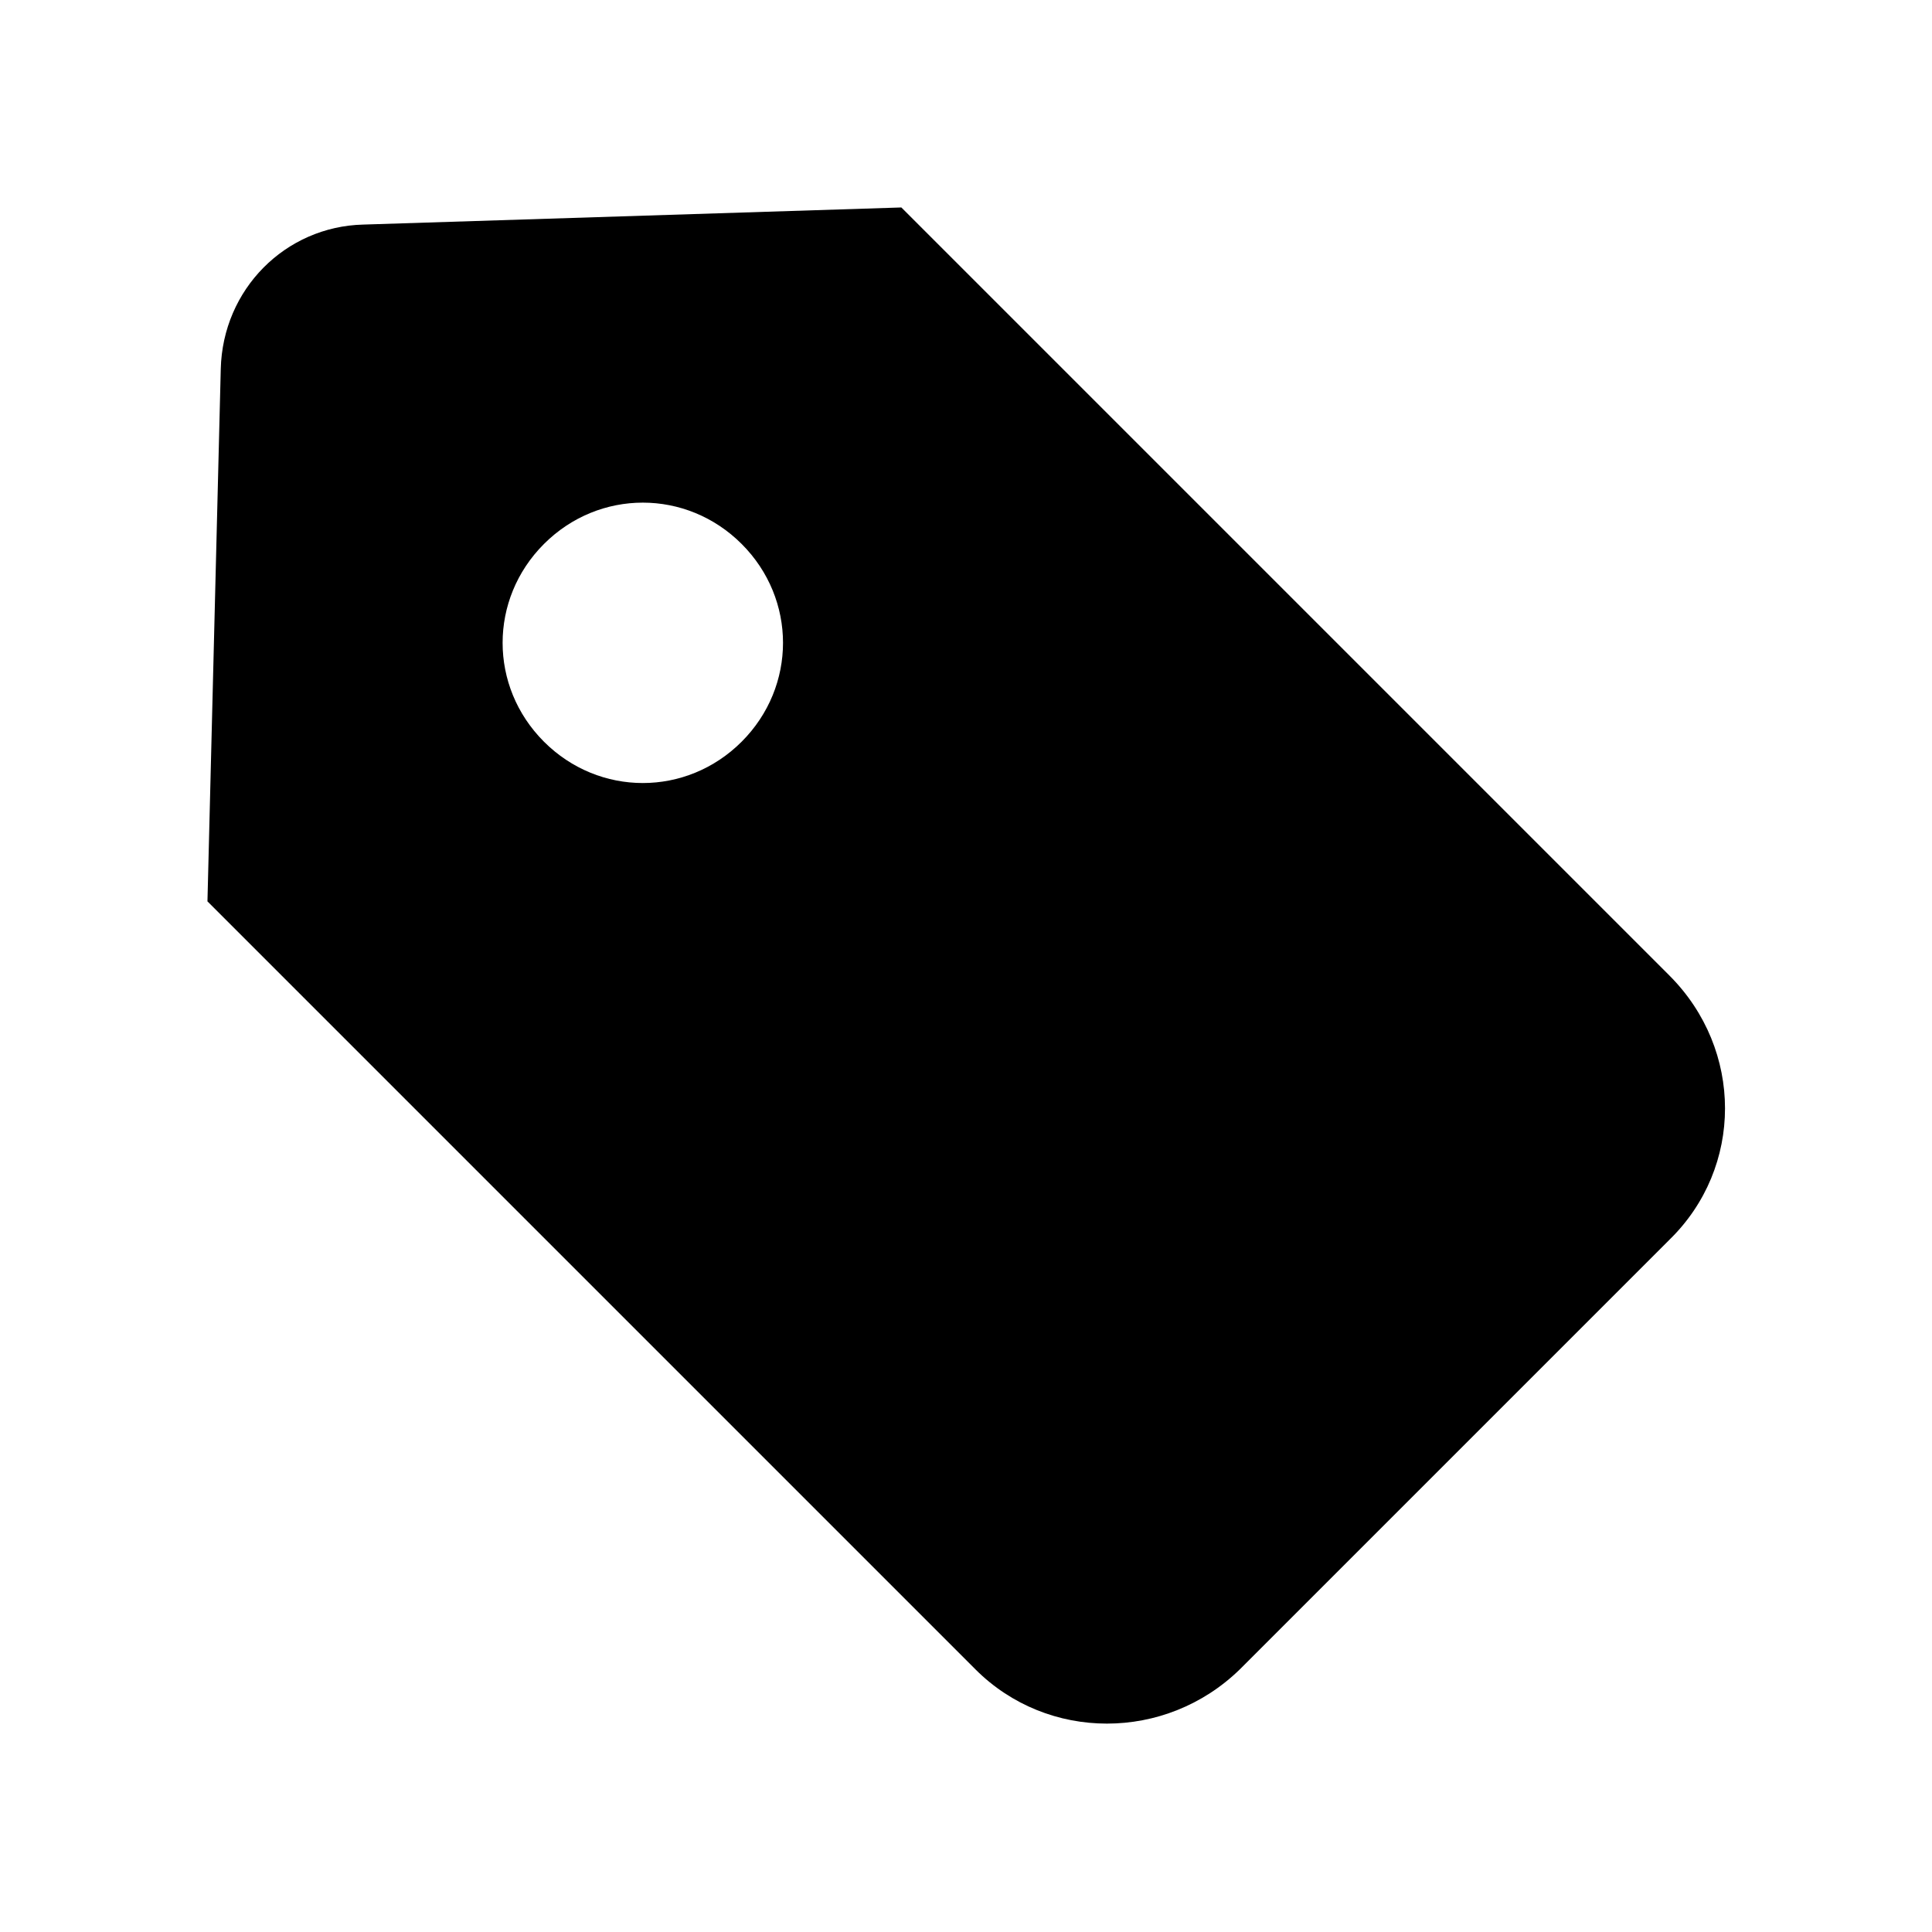
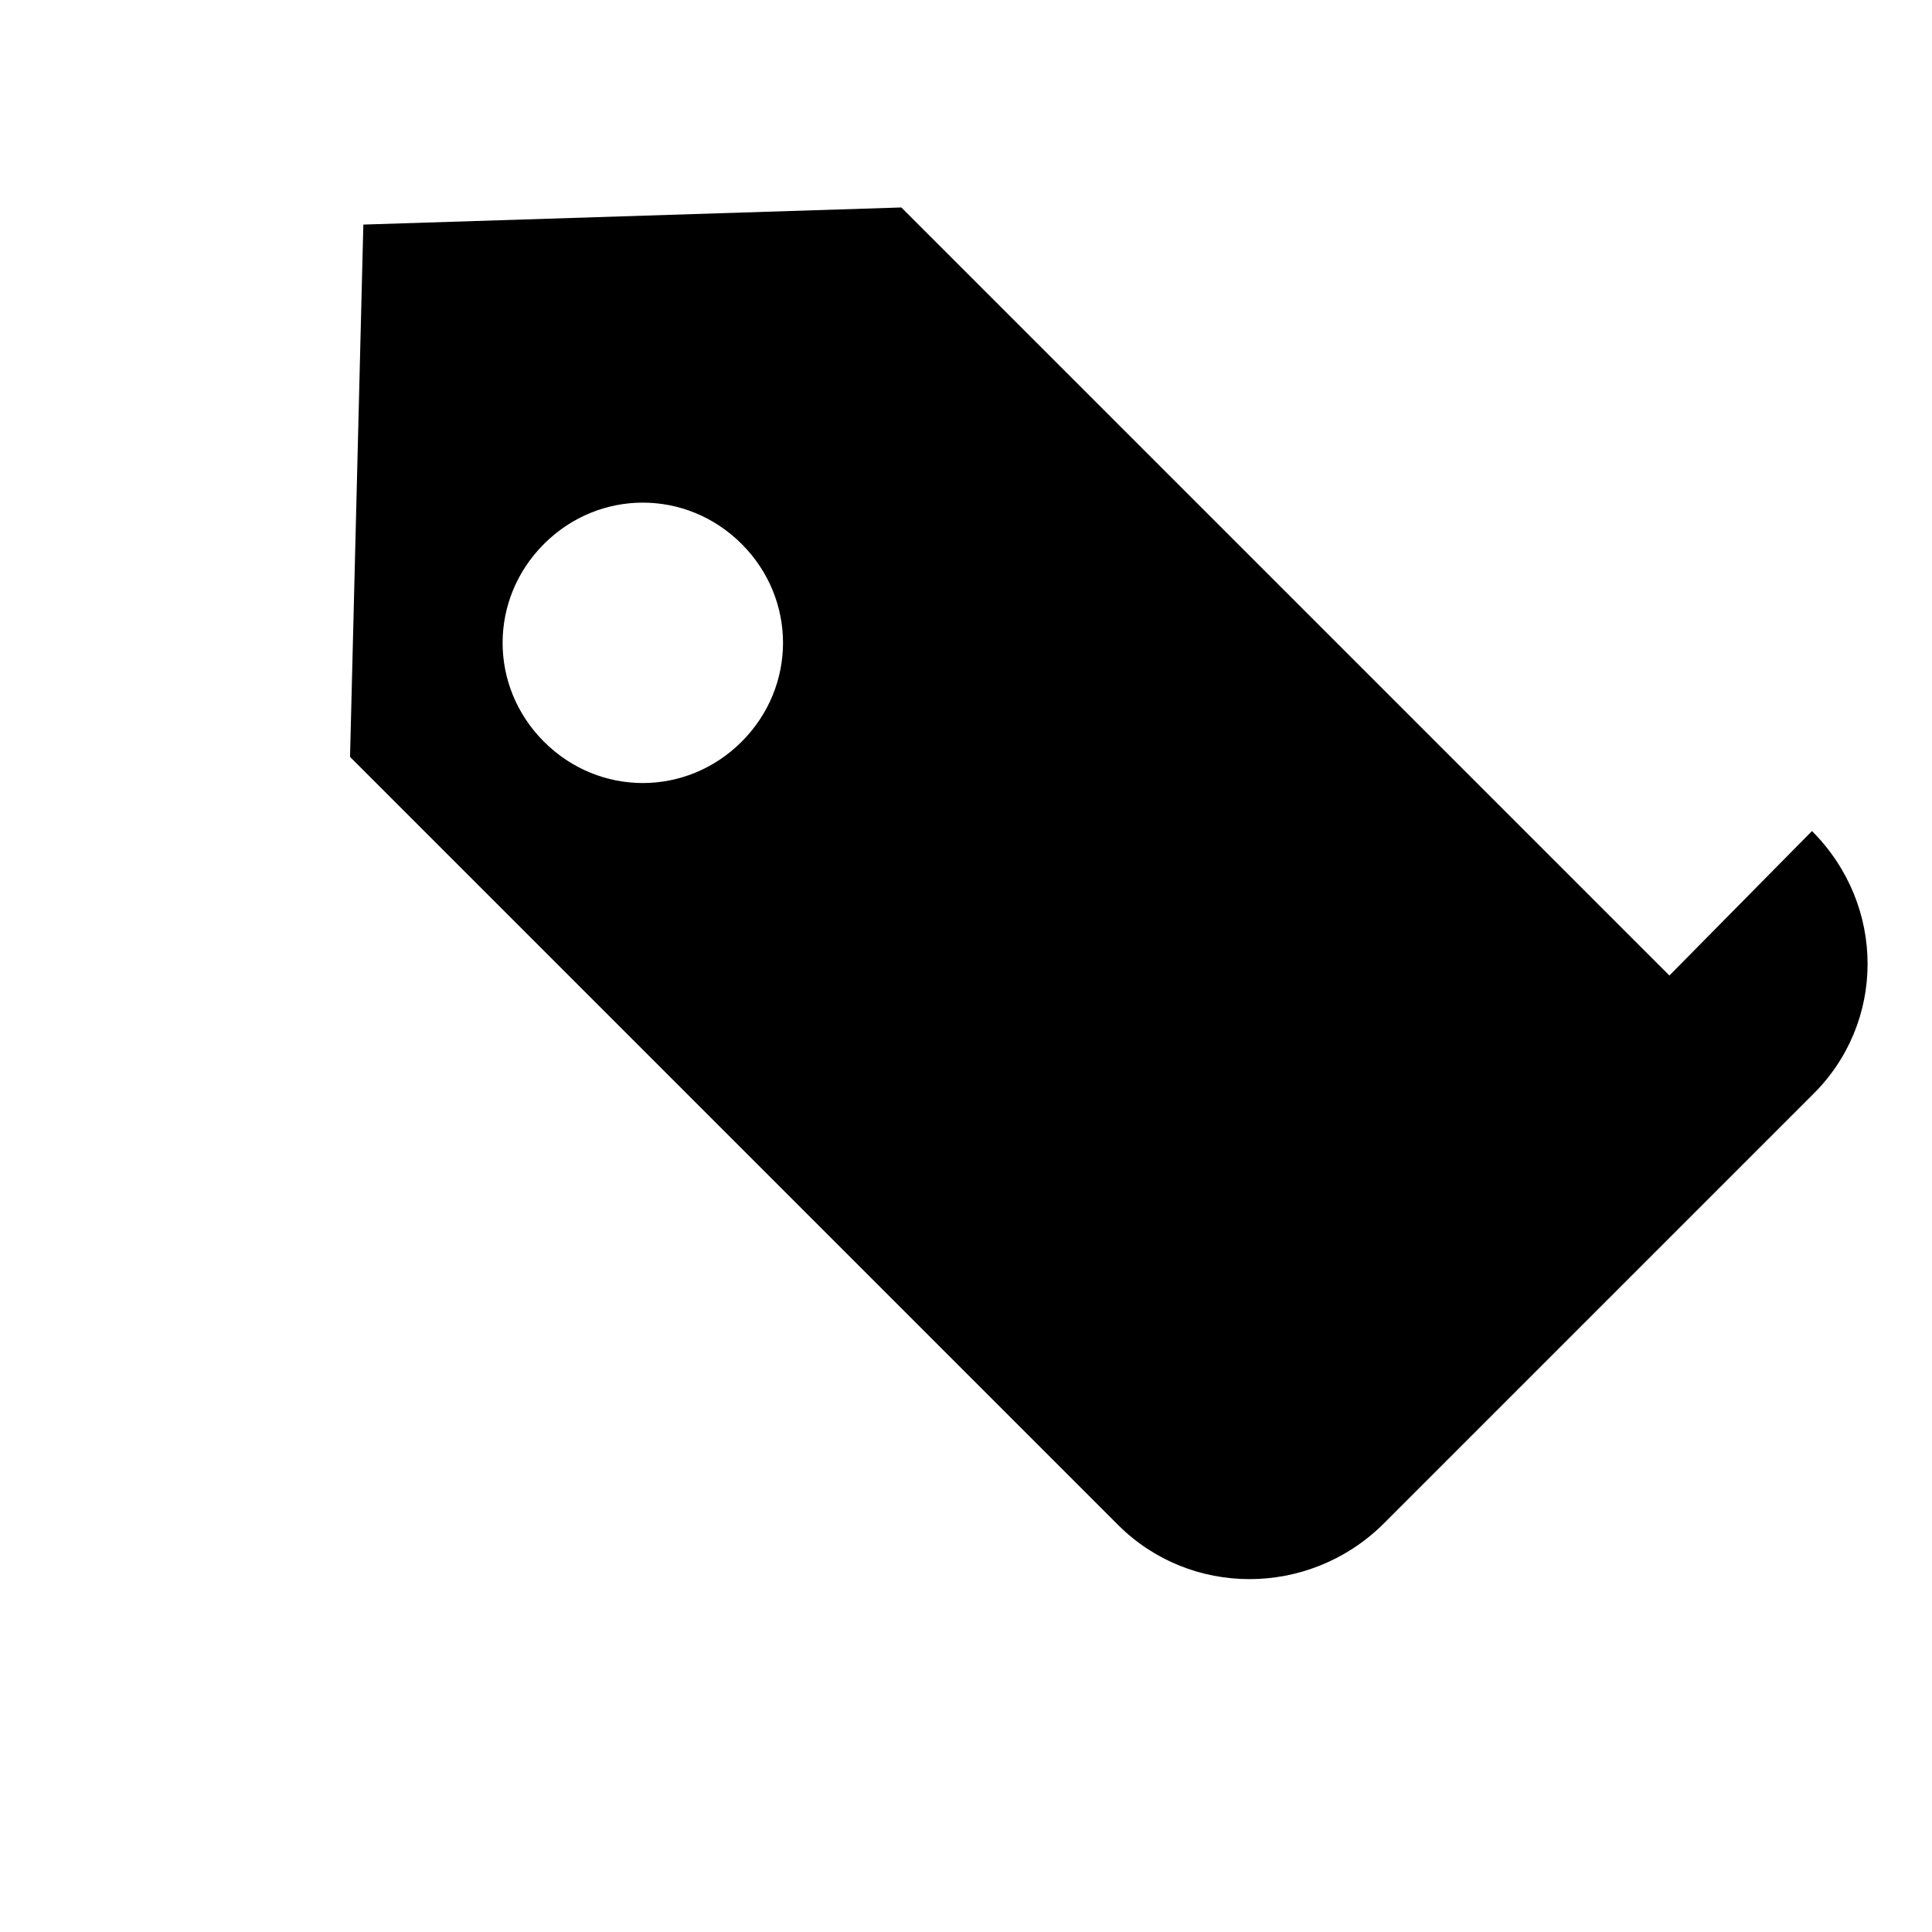
<svg xmlns="http://www.w3.org/2000/svg" fill="#000000" width="800px" height="800px" version="1.1" viewBox="144 144 512 512">
-   <path d="m586.41 402.52-203.54-203.54-142.58 4.535c-20.656 0.504-37.281 17.129-37.785 38.289l-3.527 141.07 203.54 203.54c19.145 19.145 50.383 19.145 70.031 0l113.86-113.86c19.648-19.145 19.648-50.379 0-70.031zm-245.86-61.965c-14.609 14.609-37.785 14.609-52.395 0s-14.609-37.785 0-52.395 37.785-14.609 52.395 0c14.609 14.605 14.609 37.781 0 52.395z" />
+   <path d="m586.41 402.52-203.54-203.54-142.58 4.535l-3.527 141.07 203.54 203.54c19.145 19.145 50.383 19.145 70.031 0l113.86-113.86c19.648-19.145 19.648-50.379 0-70.031zm-245.86-61.965c-14.609 14.609-37.785 14.609-52.395 0s-14.609-37.785 0-52.395 37.785-14.609 52.395 0c14.609 14.605 14.609 37.781 0 52.395z" />
</svg>